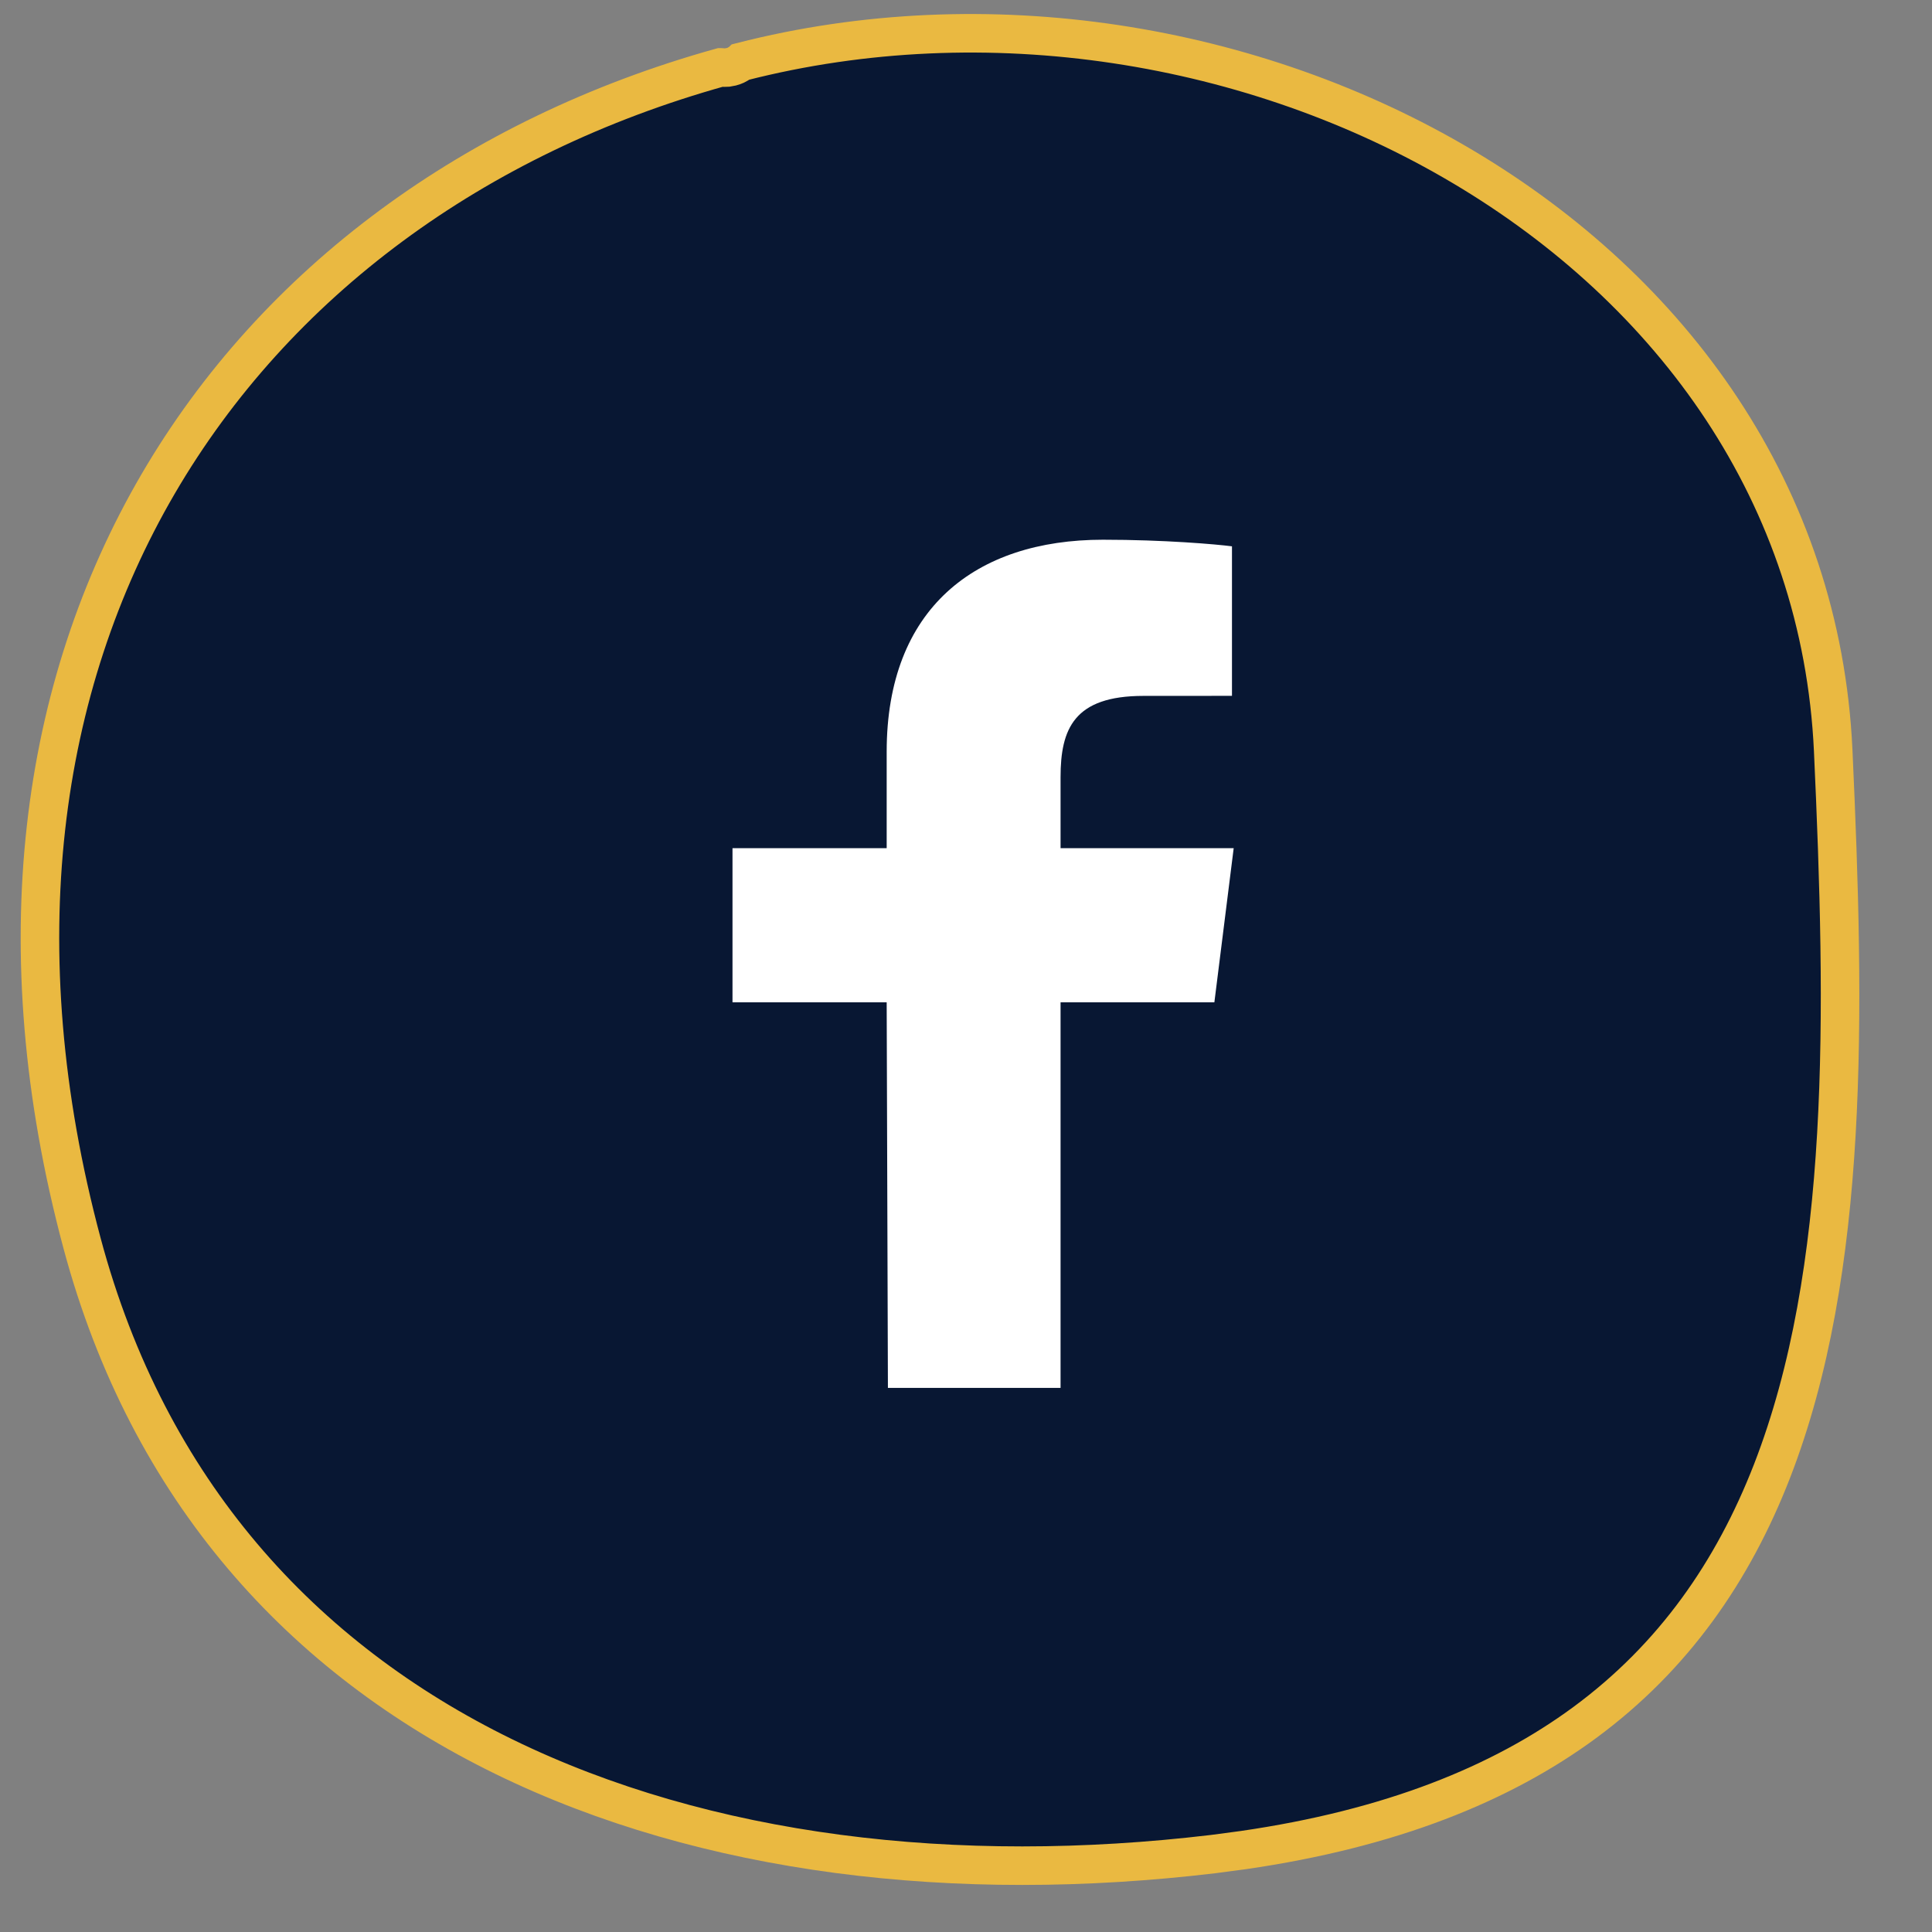
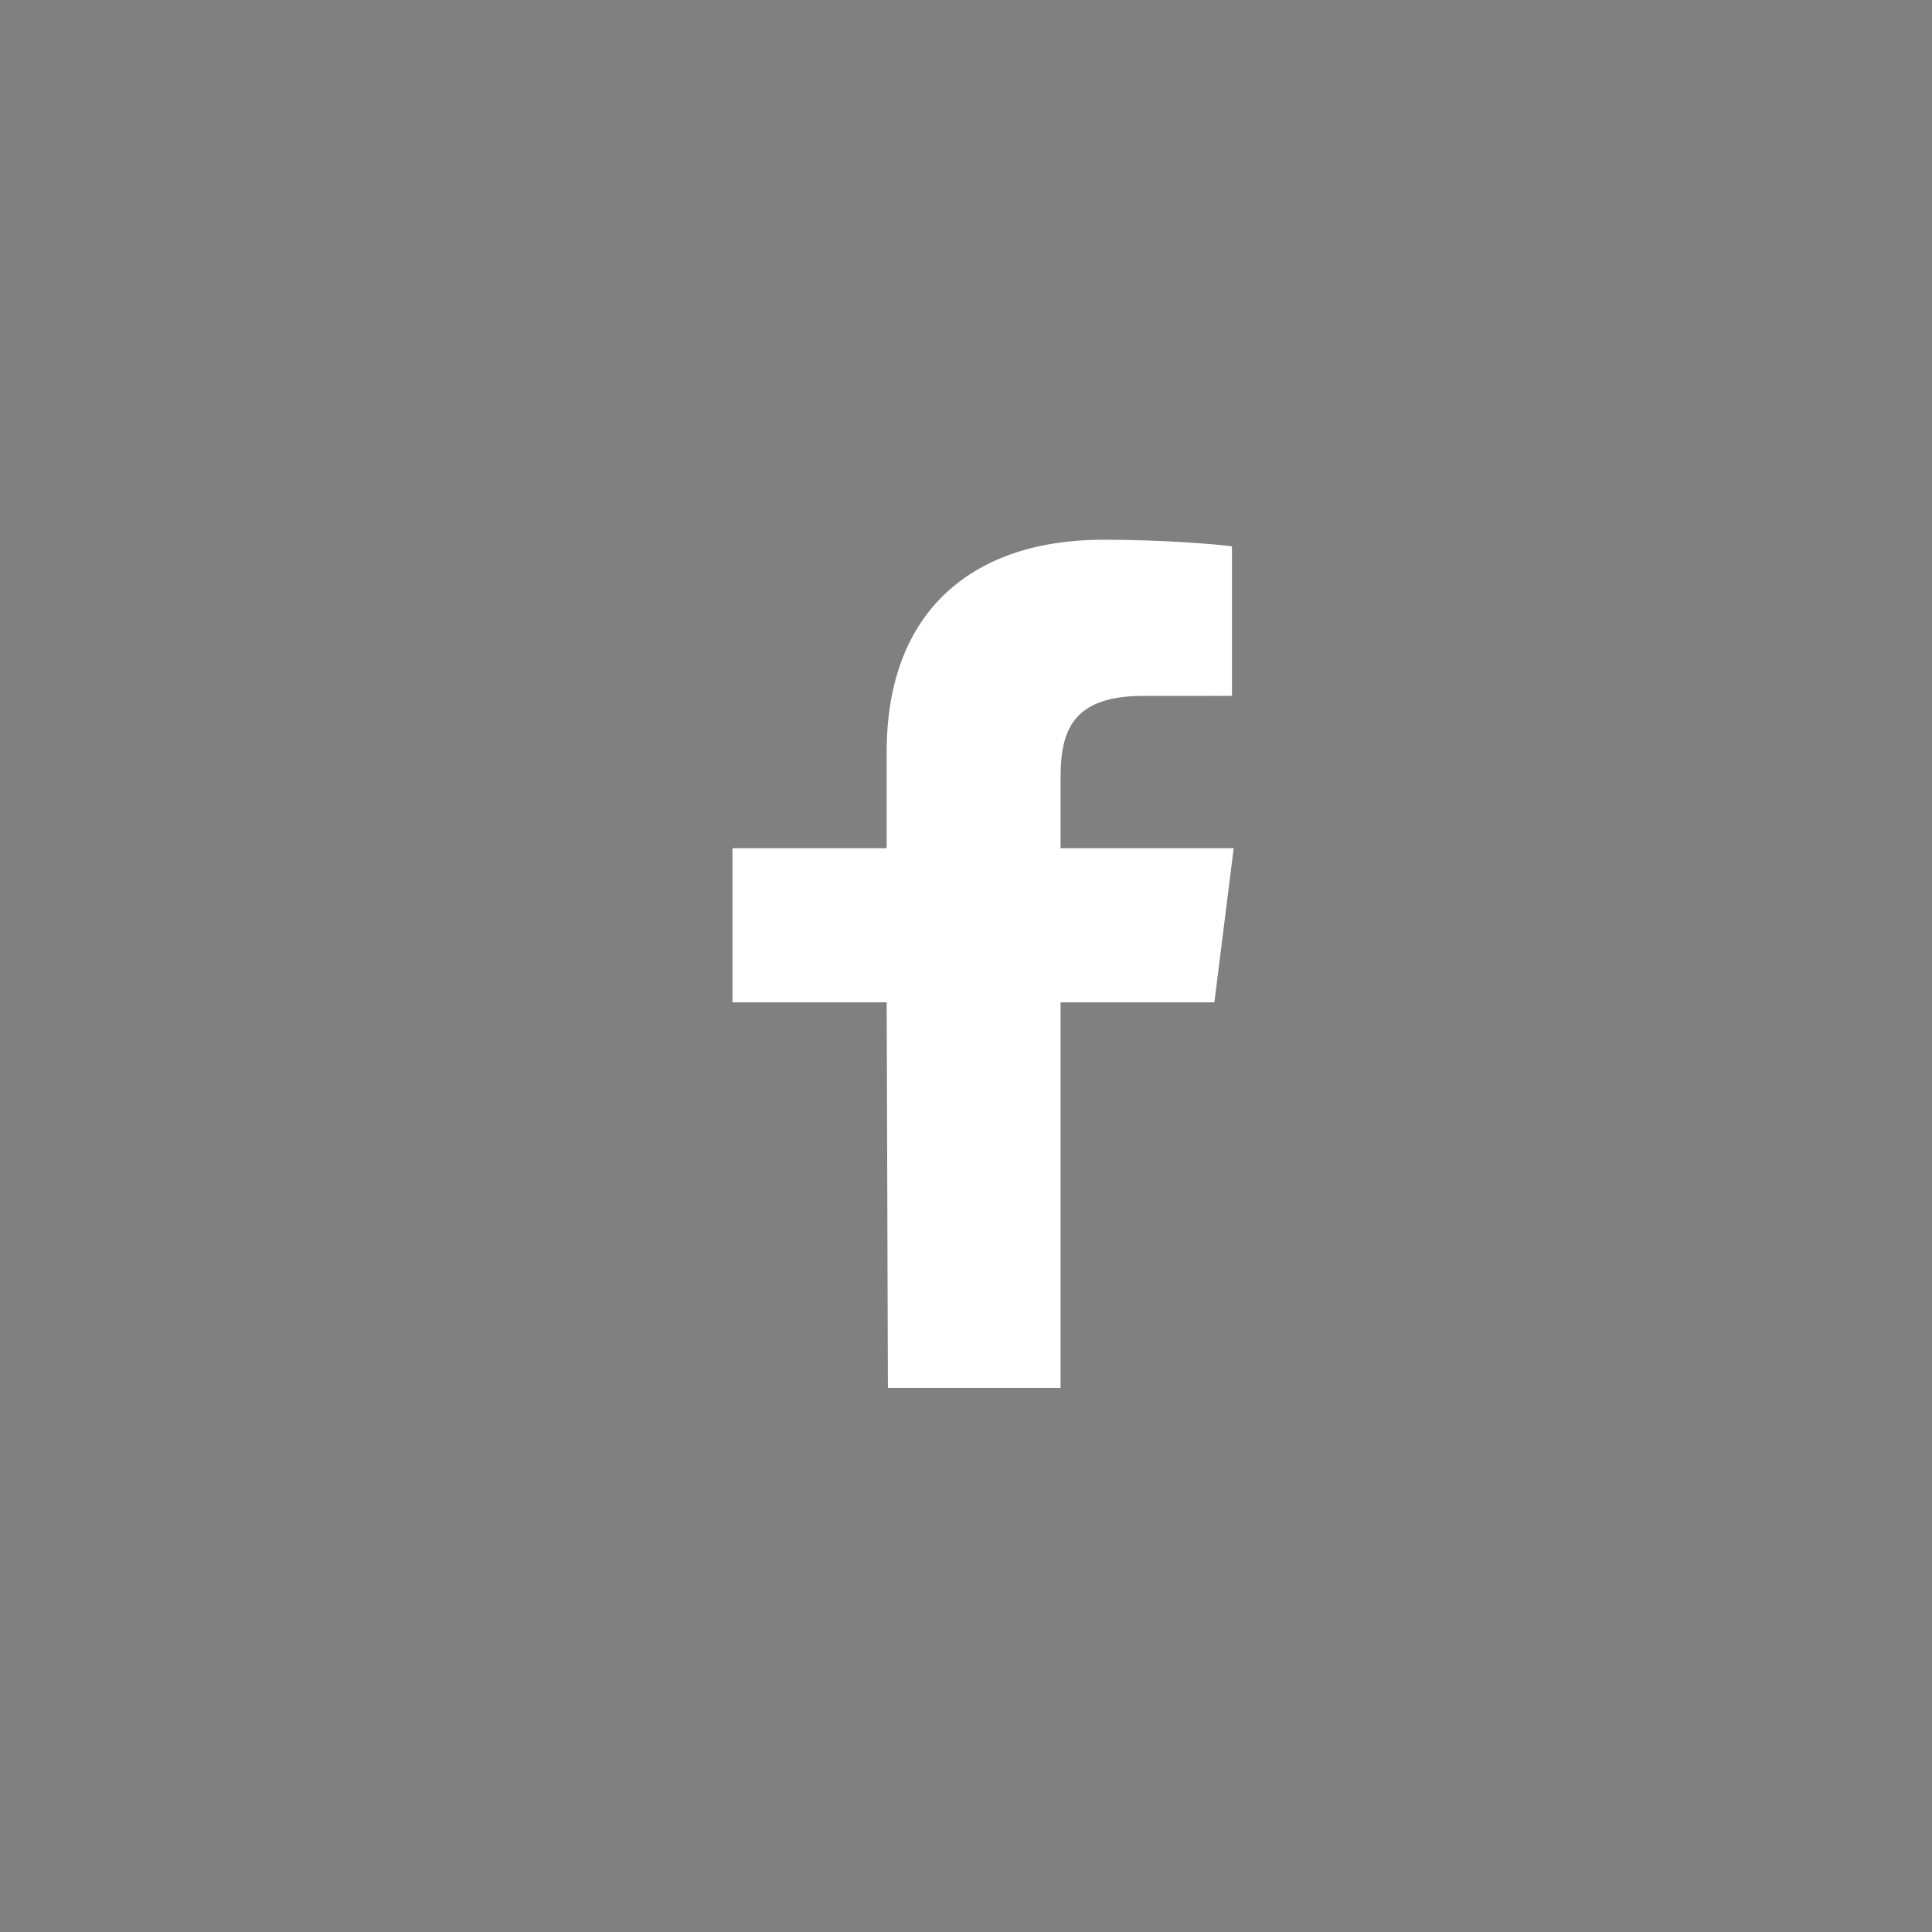
<svg xmlns="http://www.w3.org/2000/svg" width="36" height="36" viewBox="0 0 36 36" fill="none">
  <rect x="0" y="0" width="36" height="36" fill="#808080" stroke="none" />
  <g clip-path="url(#clip0_2138_56959)">
-     <path d="M29.528 32.098C27.971 33.245 25.905 34.077 23.165 34.474L22.608 34.548C17.815 35.12 13.153 34.571 9.39 32.733C5.637 30.9 2.765 27.78 1.529 23.166C0.046 17.63 0.747 12.789 2.945 9.02C5.139 5.259 8.841 2.536 13.425 1.256C13.427 1.256 13.429 1.256 13.431 1.256C13.445 1.257 13.472 1.259 13.498 1.26C13.513 1.26 13.531 1.259 13.552 1.258L13.632 1.243C13.664 1.234 13.691 1.224 13.708 1.216C13.726 1.207 13.742 1.198 13.754 1.191C13.777 1.178 13.799 1.162 13.811 1.155C13.813 1.153 13.816 1.152 13.817 1.151C18.39 -0.02 23.369 0.797 27.259 3.107C31.156 5.421 33.938 9.215 34.159 13.985C34.383 18.88 34.474 23.669 33.017 27.417C32.292 29.279 31.187 30.876 29.528 32.098Z" fill="#081733" stroke="#EAB941" stroke-width="0.718" />
    <path d="M16.545 25.861L16.522 18.677H13.649V15.804H16.522V14.008C16.522 11.342 18.173 10.057 20.552 10.057C21.691 10.057 22.67 10.142 22.956 10.18V12.966L21.306 12.967C20.012 12.967 19.762 13.582 19.762 14.483V15.804H22.988L22.628 18.677H19.762V25.861H16.545Z" fill="white" />
  </g>
  <defs>
    <clipPath id="clip0_2138_56959">
      <rect width="35.918" height="35.918" fill="white" />
    </clipPath>
  </defs>
</svg>